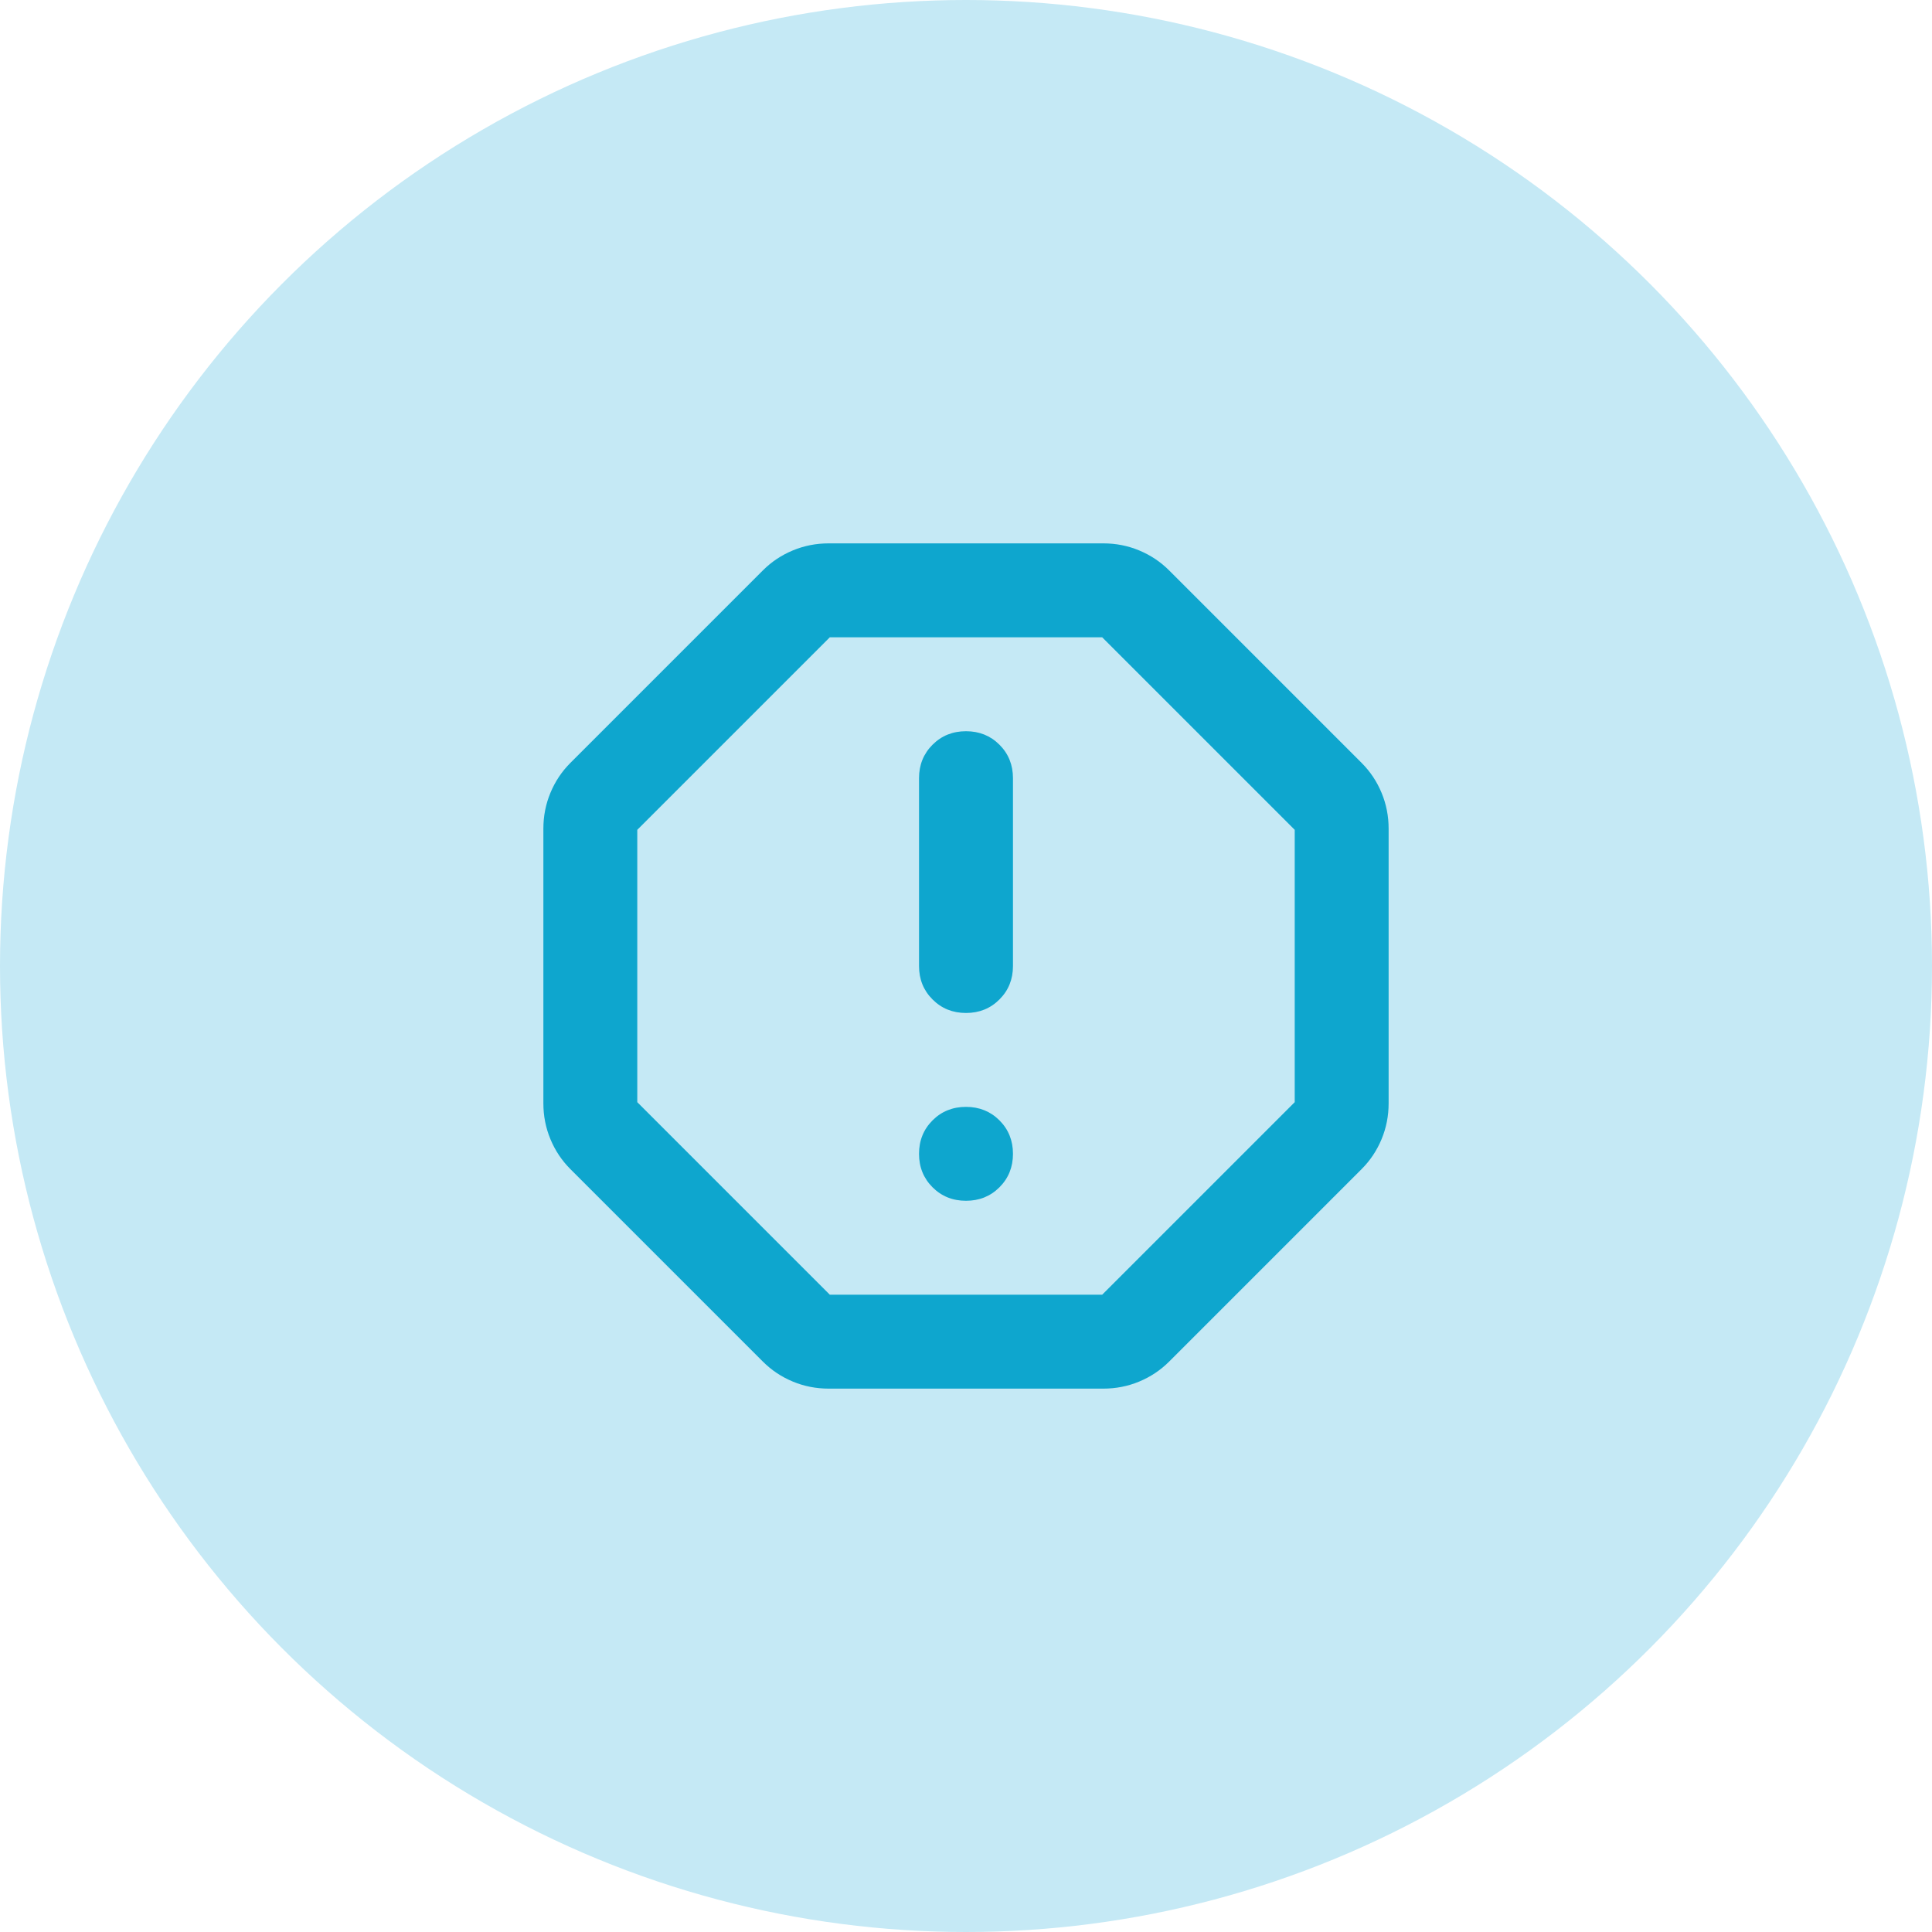
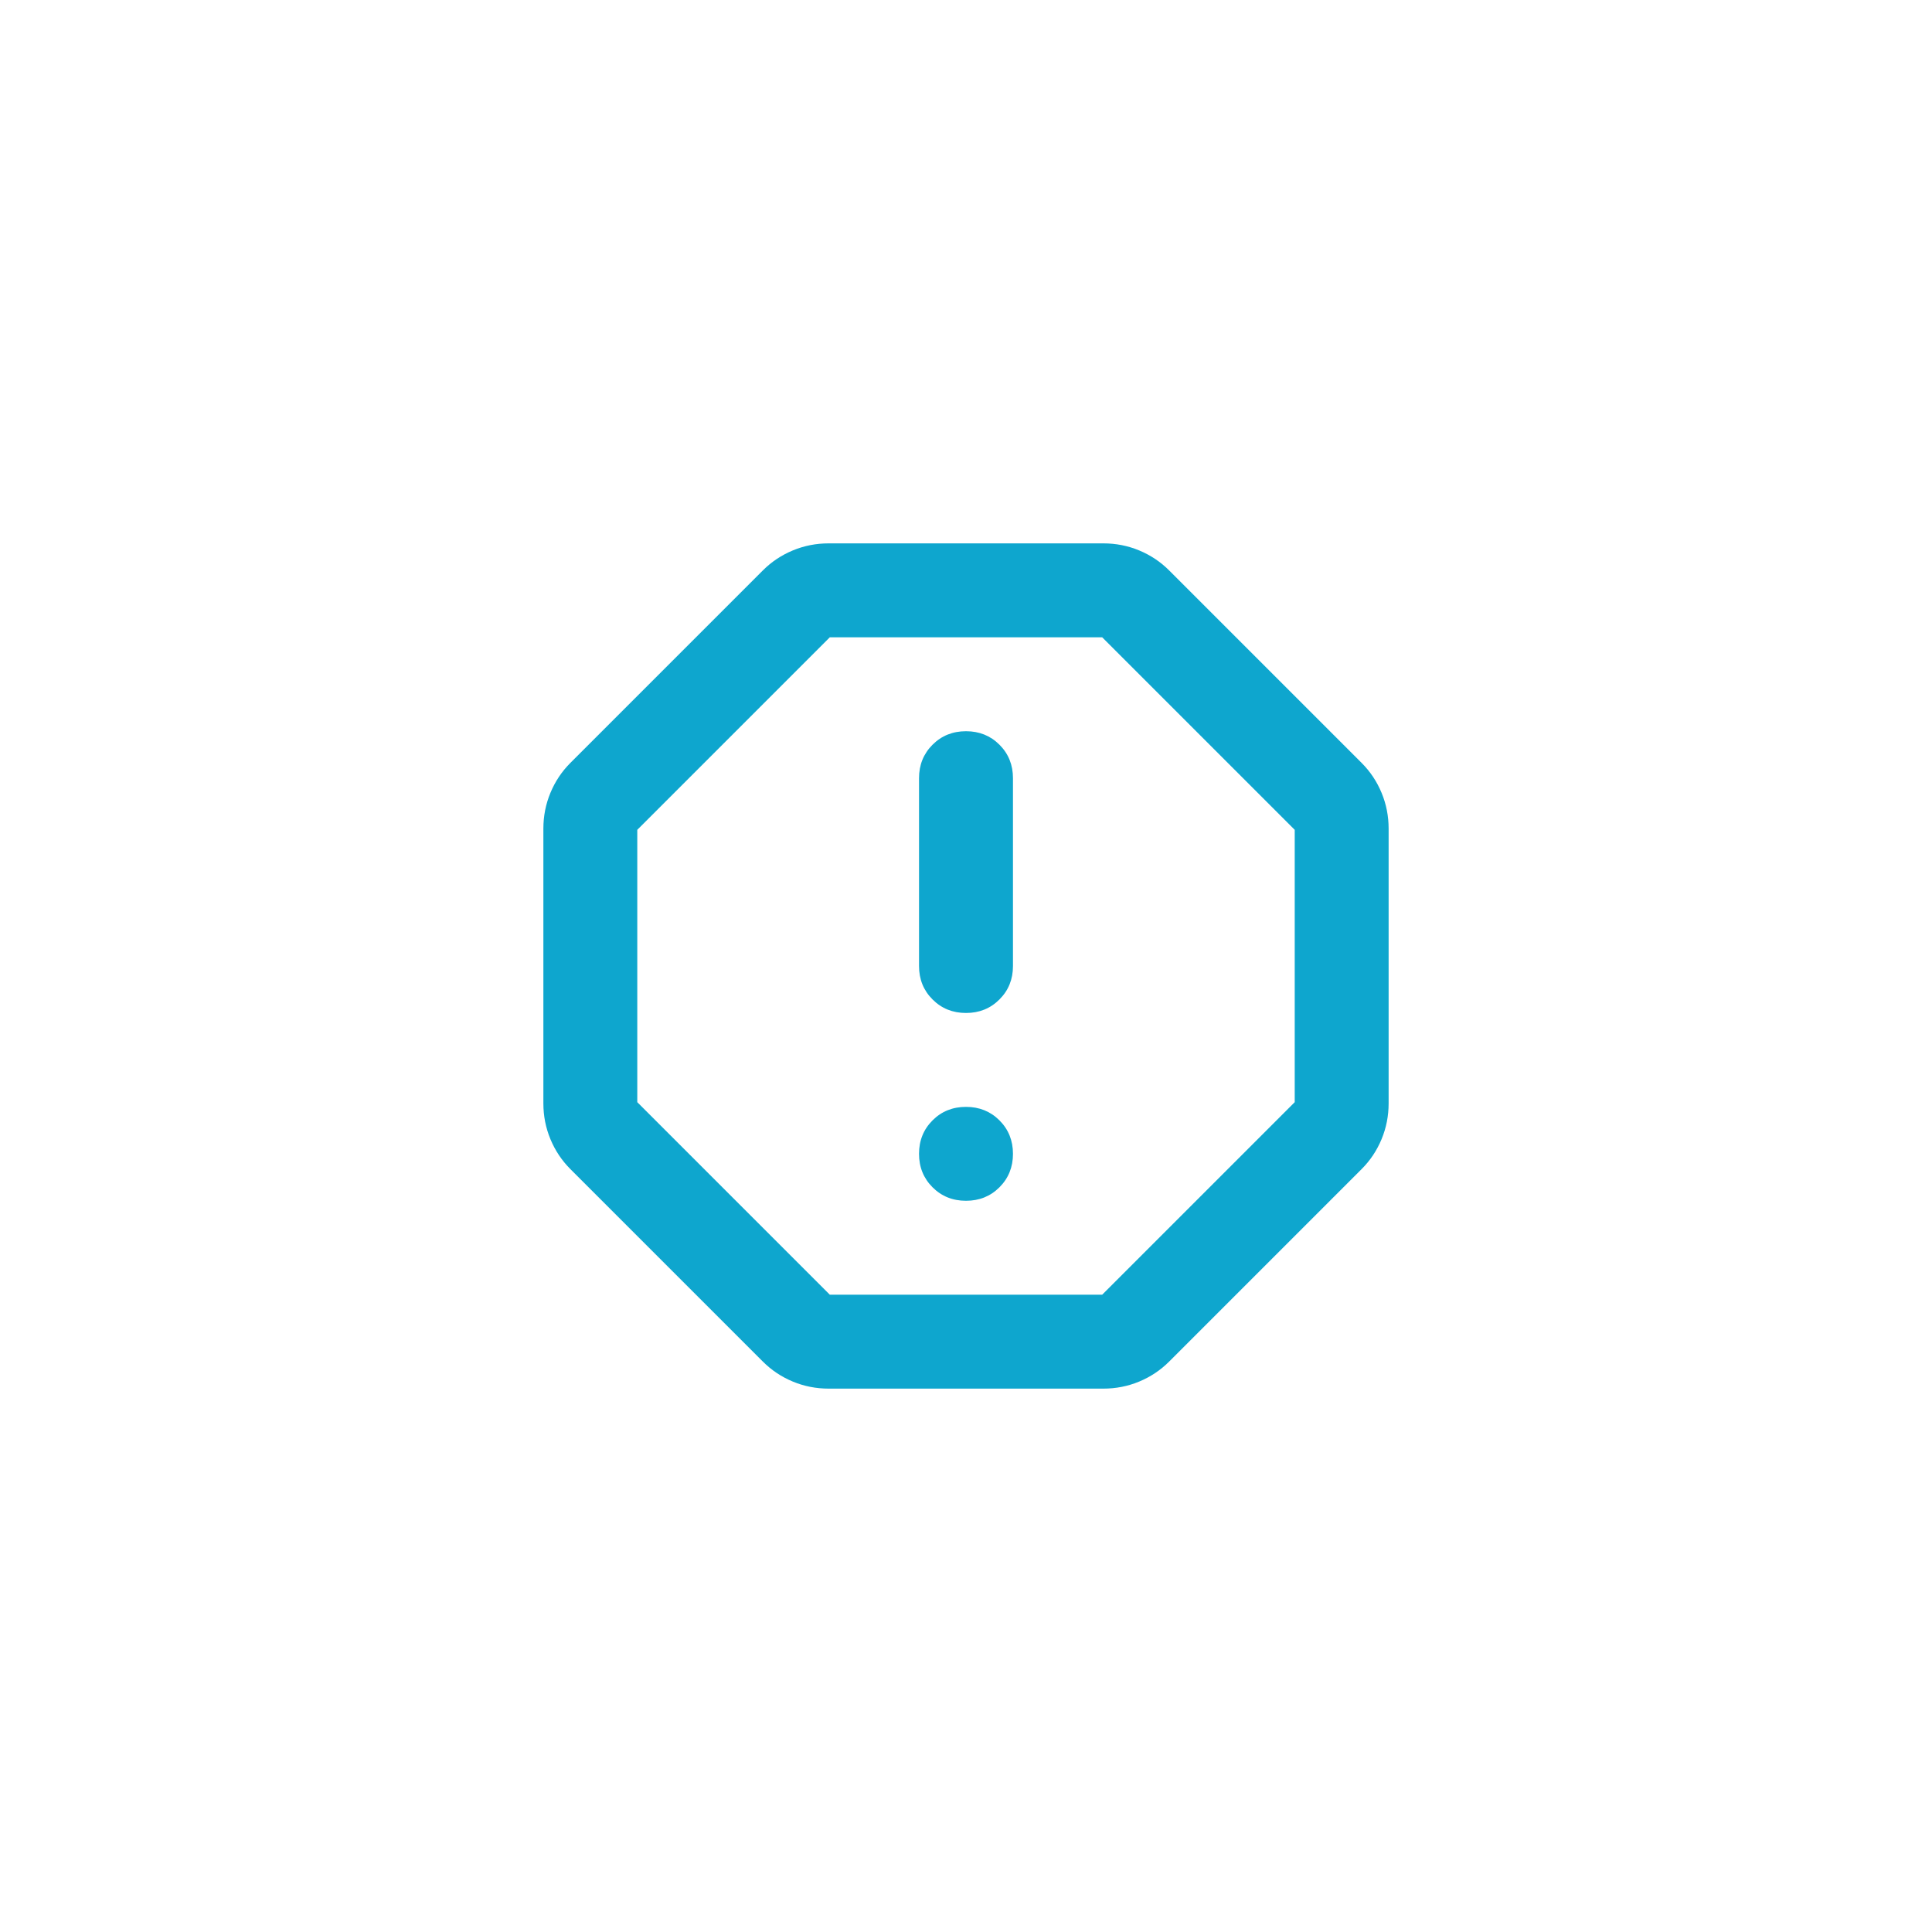
<svg xmlns="http://www.w3.org/2000/svg" width="48" height="48" viewBox="0 0 48 48" fill="none">
-   <circle cx="24" cy="24" r="24" fill="#C5E9F5" />
  <path d="M24 29.833C24.331 29.833 24.608 29.721 24.831 29.498C25.055 29.274 25.167 28.997 25.167 28.667C25.167 28.336 25.055 28.059 24.831 27.835C24.608 27.612 24.331 27.5 24 27.5C23.669 27.5 23.392 27.612 23.169 27.835C22.945 28.059 22.833 28.336 22.833 28.667C22.833 28.997 22.945 29.274 23.169 29.498C23.392 29.721 23.669 29.833 24 29.833ZM24 25.167C24.331 25.167 24.608 25.055 24.831 24.831C25.055 24.608 25.167 24.331 25.167 24V19.333C25.167 19.003 25.055 18.726 24.831 18.502C24.608 18.279 24.331 18.167 24 18.167C23.669 18.167 23.392 18.279 23.169 18.502C22.945 18.726 22.833 19.003 22.833 19.333V24C22.833 24.331 22.945 24.608 23.169 24.831C23.392 25.055 23.669 25.167 24 25.167ZM20.587 34.5C20.276 34.5 19.98 34.442 19.698 34.325C19.416 34.208 19.168 34.043 18.954 33.829L14.171 29.046C13.957 28.832 13.792 28.584 13.675 28.302C13.558 28.02 13.5 27.724 13.5 27.413V20.587C13.5 20.276 13.558 19.98 13.675 19.698C13.792 19.416 13.957 19.168 14.171 18.954L18.954 14.171C19.168 13.957 19.416 13.792 19.698 13.675C19.98 13.558 20.276 13.5 20.587 13.5H27.413C27.724 13.5 28.02 13.558 28.302 13.675C28.584 13.792 28.832 13.957 29.046 14.171L33.829 18.954C34.043 19.168 34.208 19.416 34.325 19.698C34.442 19.98 34.5 20.276 34.5 20.587V27.413C34.5 27.724 34.442 28.02 34.325 28.302C34.208 28.584 34.043 28.832 33.829 29.046L29.046 33.829C28.832 34.043 28.584 34.208 28.302 34.325C28.02 34.442 27.724 34.5 27.413 34.5H20.587ZM20.617 32.167H27.383L32.167 27.383V20.617L27.383 15.833H20.617L15.833 20.617V27.383L20.617 32.167Z" fill="#0EA6CE" />
</svg>